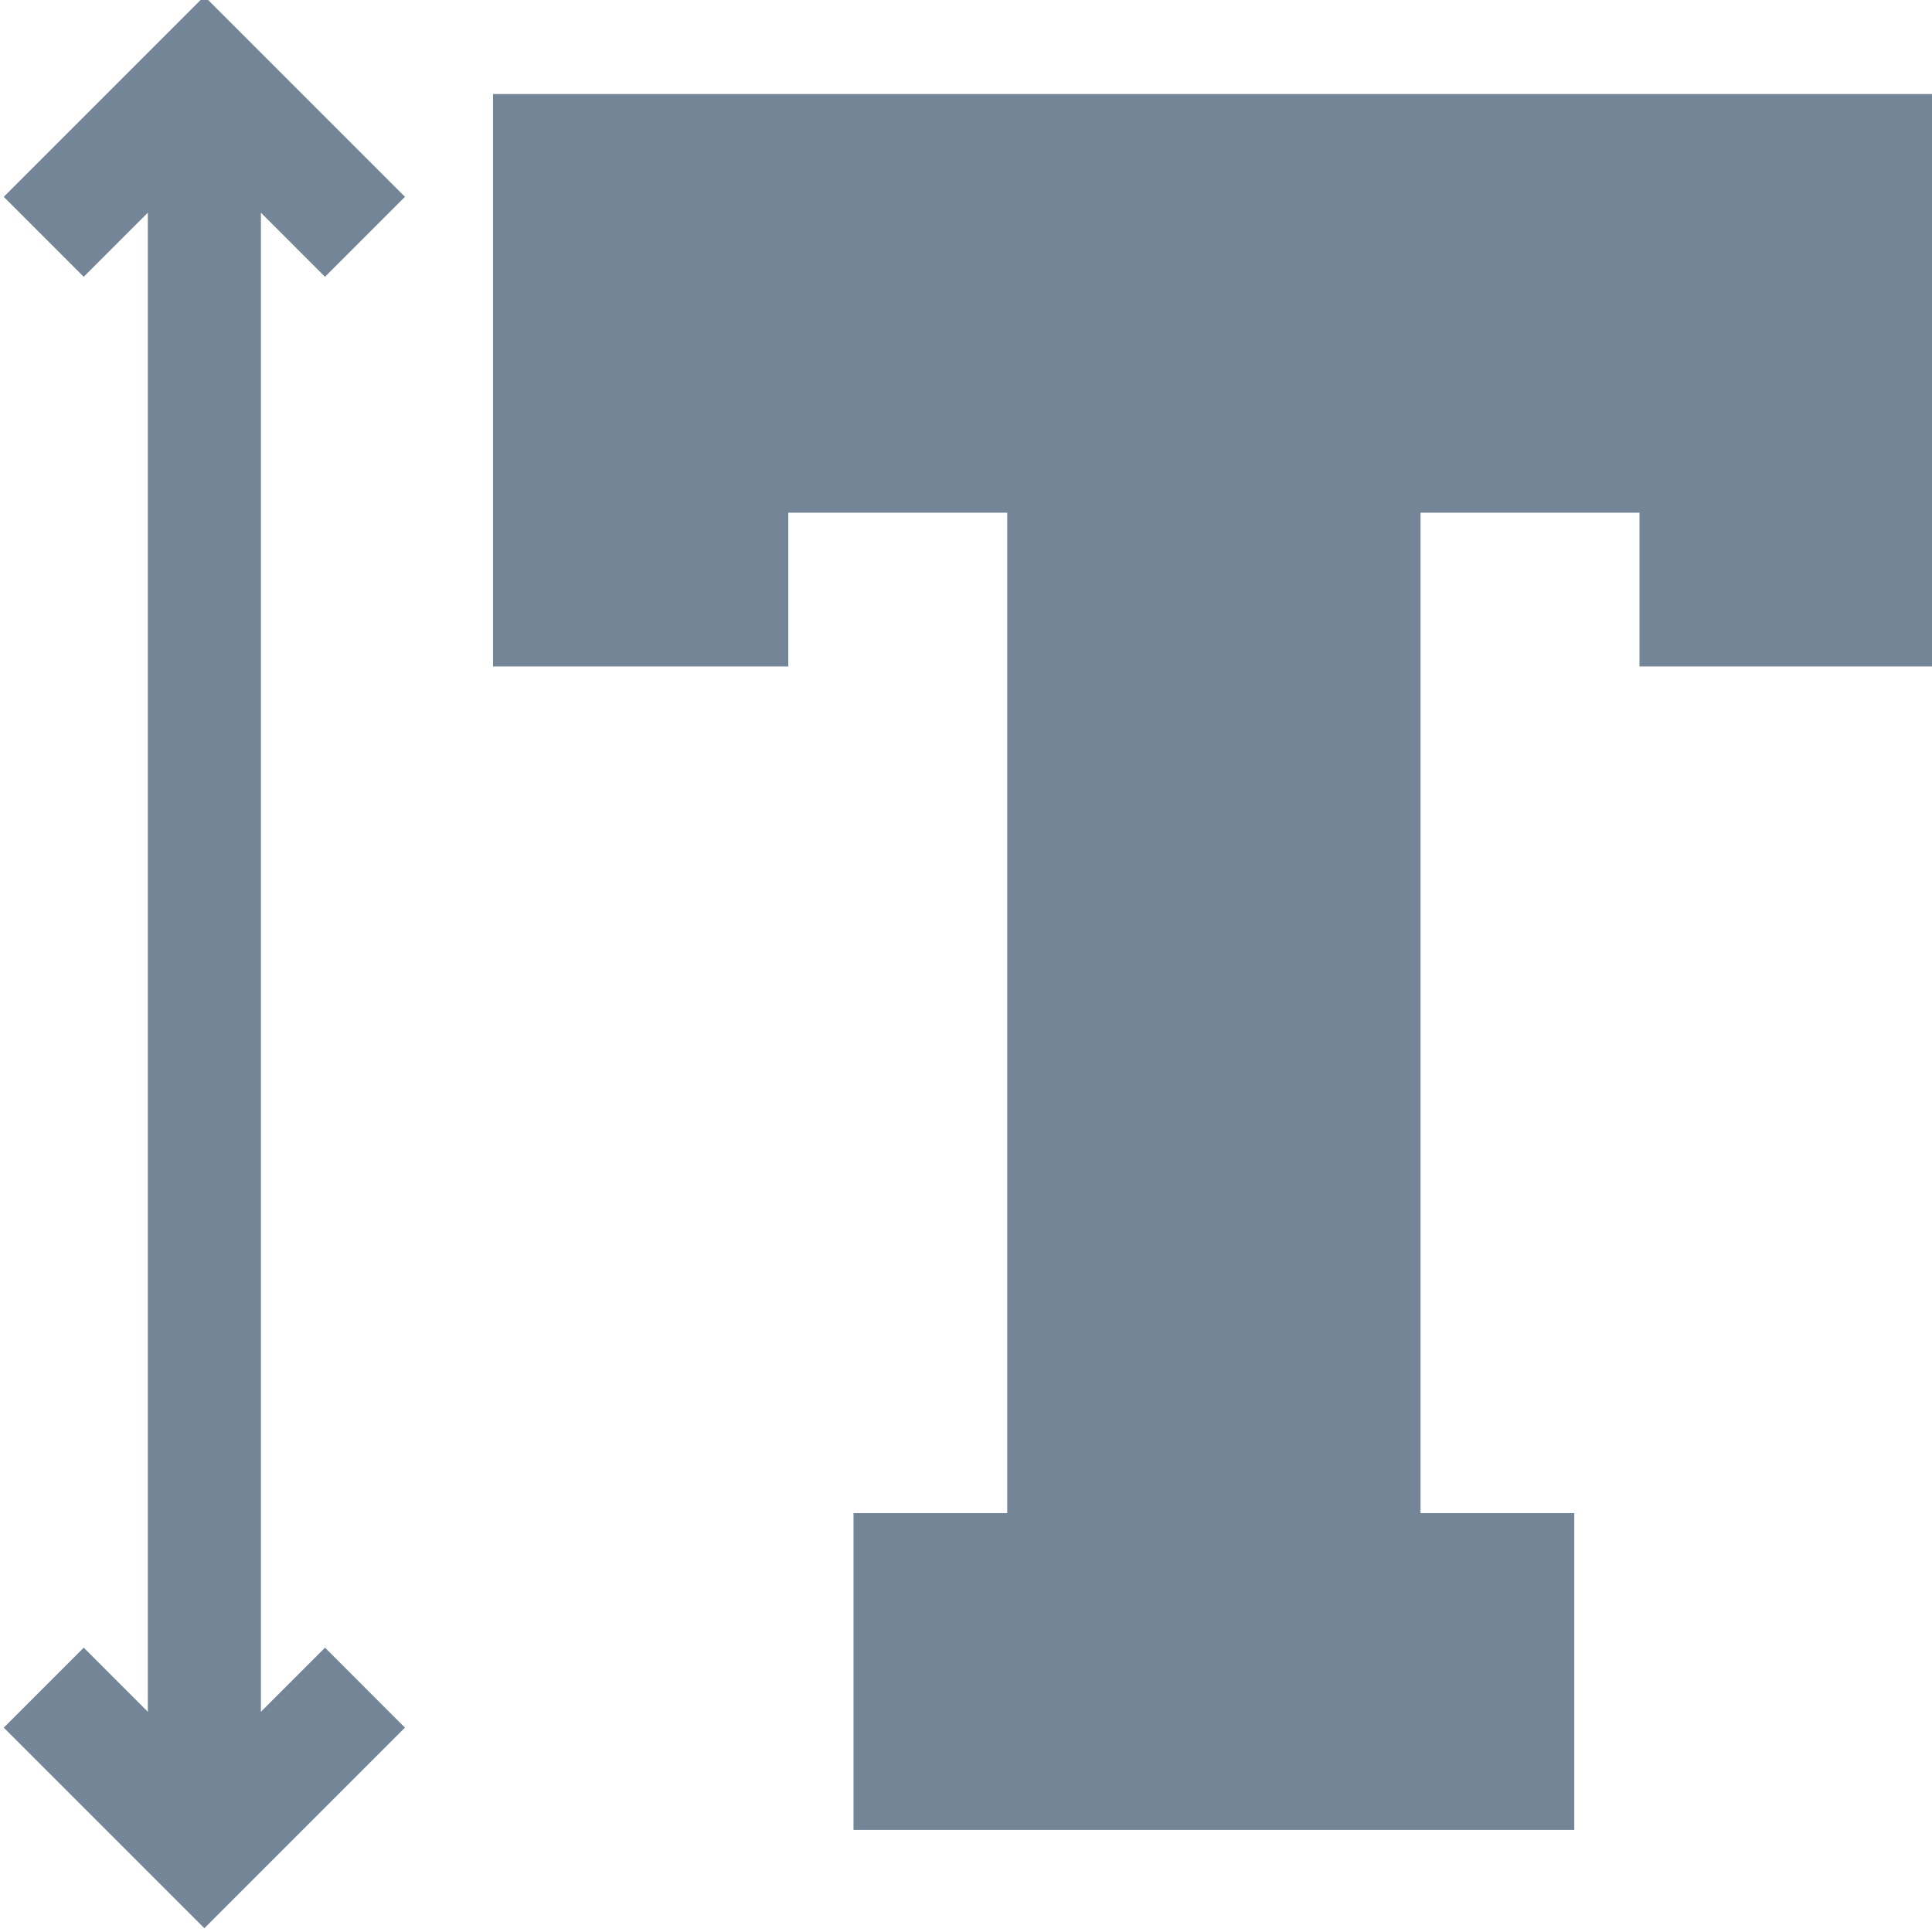
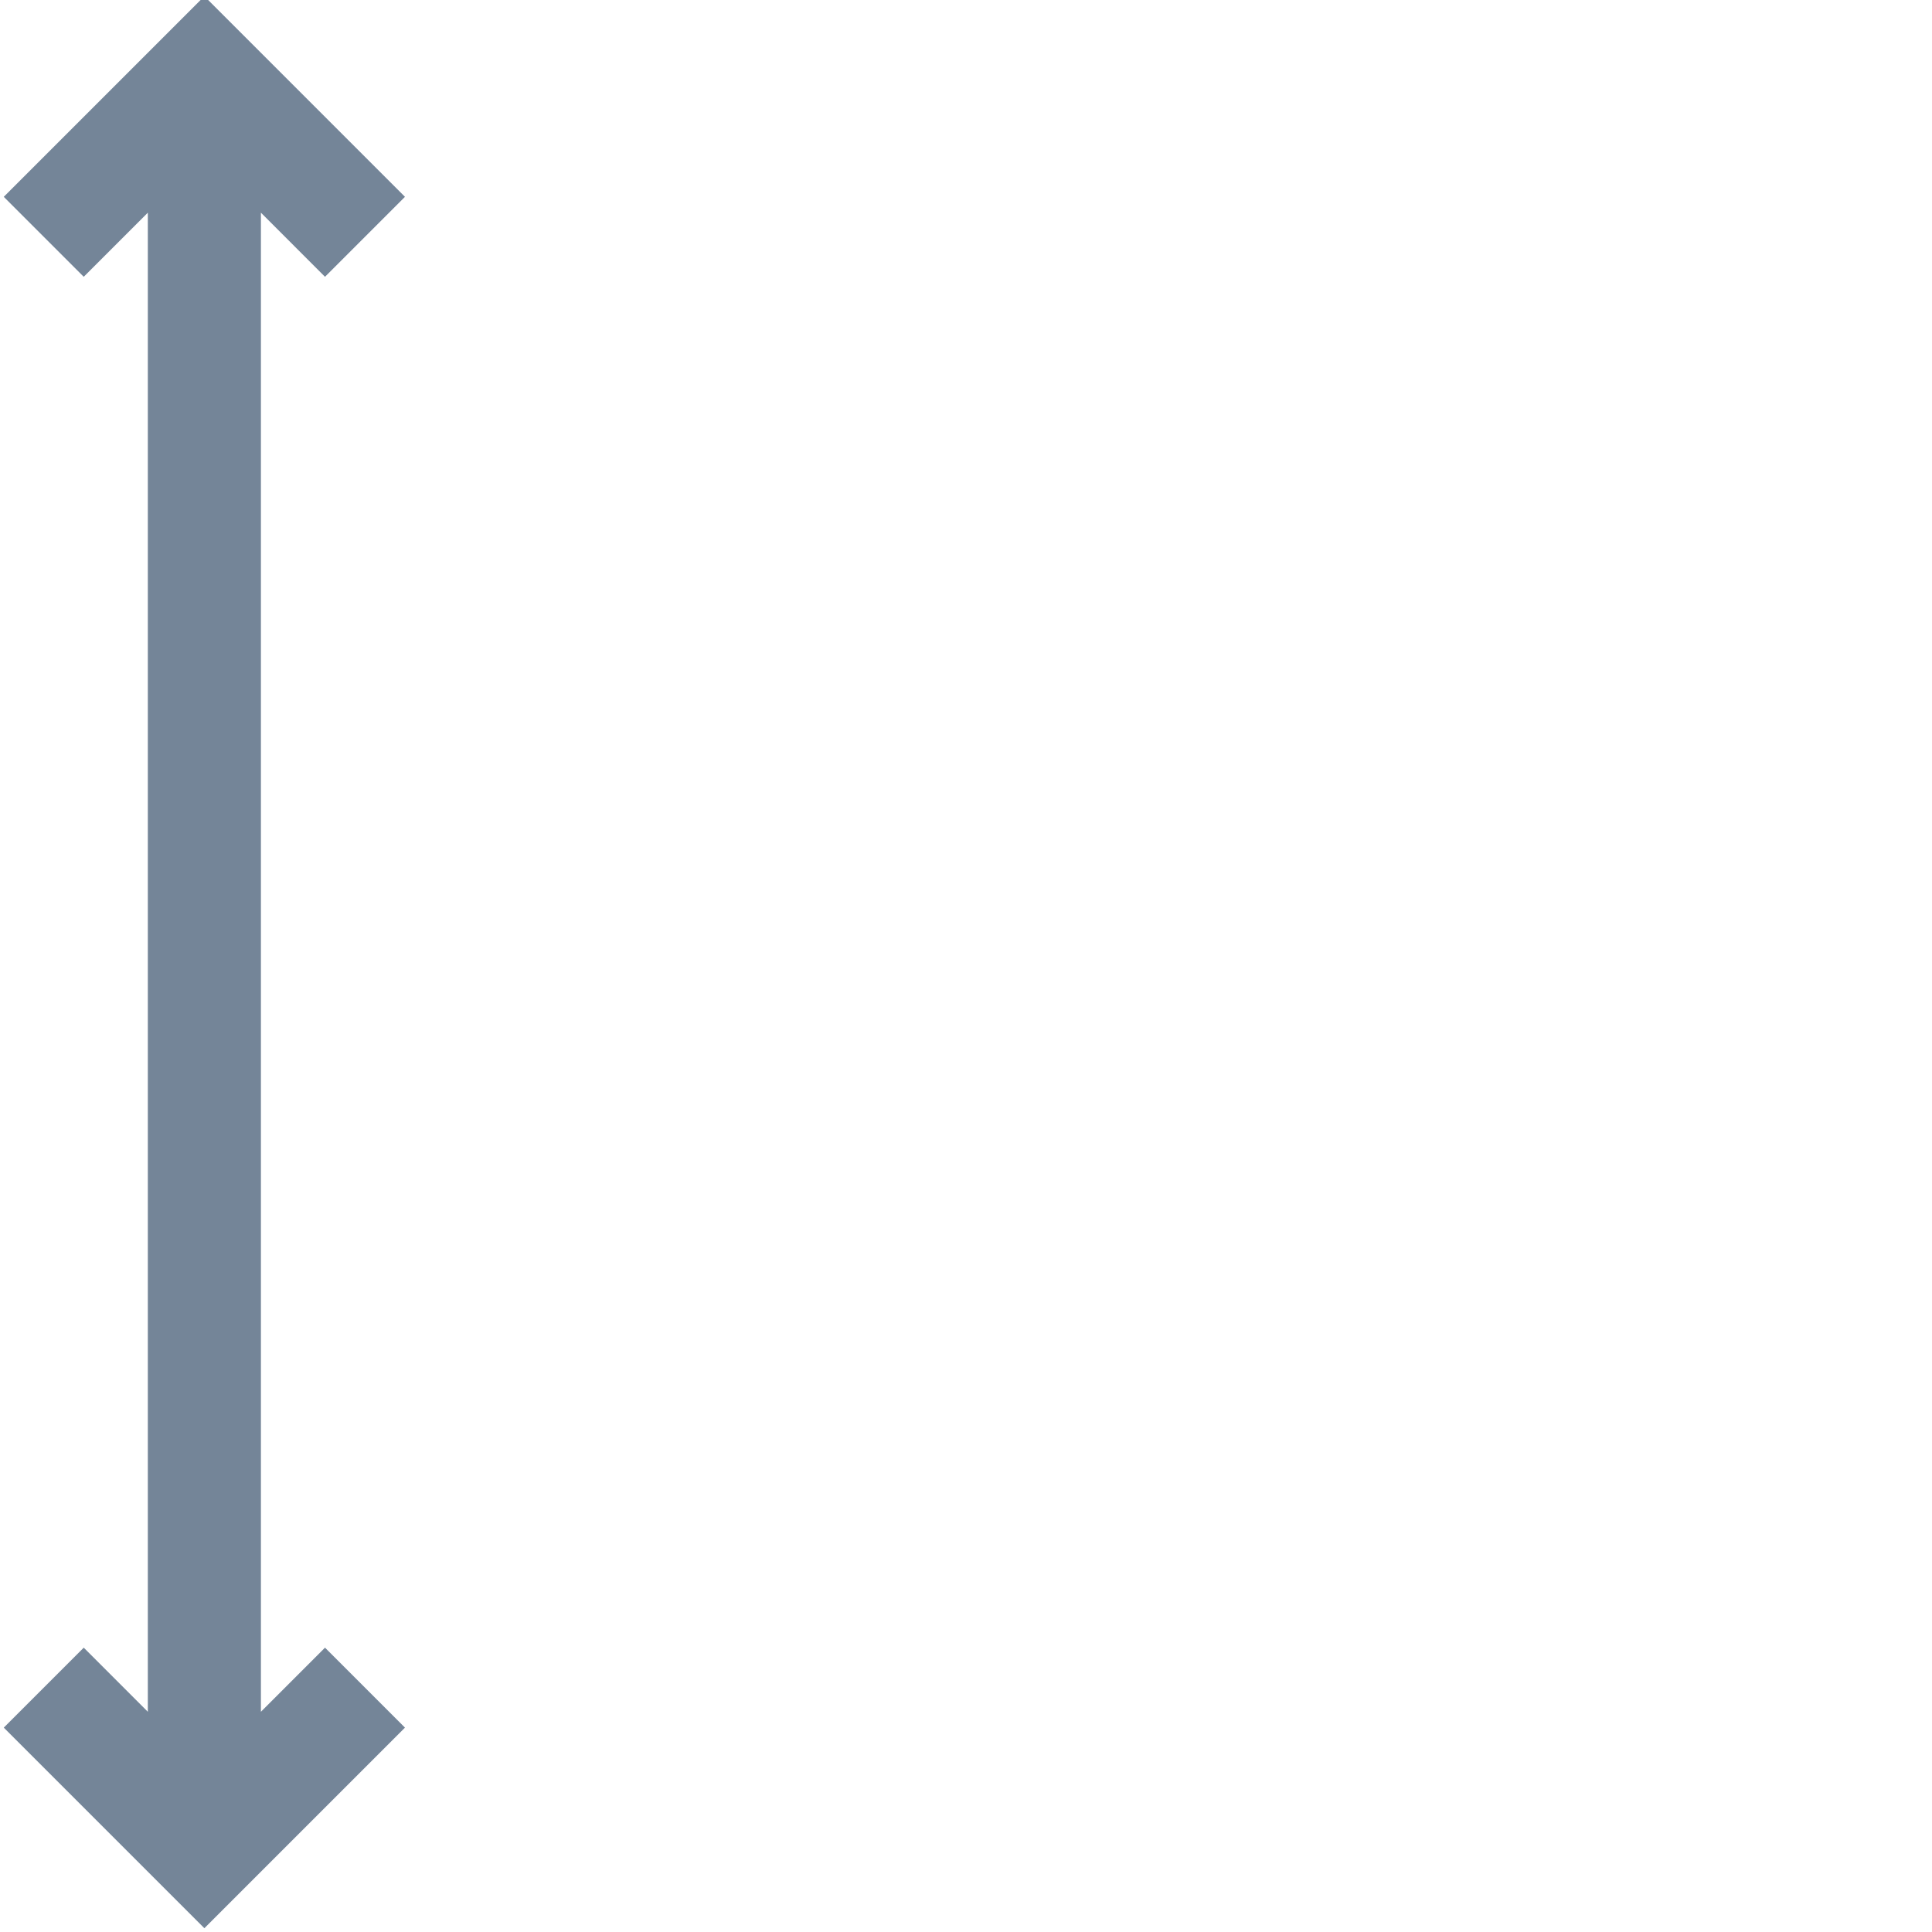
<svg xmlns="http://www.w3.org/2000/svg" height="300" version="1.1" viewBox="0 1 511 512" width="300">
  <g width="100%" height="100%" transform="matrix(1,0,0,1,0,0)">
    <g id="surface1">
-       <path d="M 512.238 25.926 L 130.152 25.926 L 130.152 177.621 L 208.406 177.621 L 208.406 136.871 L 266.43 136.871 L 266.43 401.996 L 225.691 401.996 L 225.691 485.945 L 416.695 485.945 L 416.695 401.996 L 375.957 401.996 L 375.957 136.871 L 433.98 136.871 L 433.98 177.621 L 512.238 177.621 Z M 512.238 25.926 " style="fill-rule: nonzero;" fill="#748598" fill-opacity="1" data-original-color="#000000ff" stroke="none" stroke-opacity="1" />
      <path d="M 21.691 437.648 L 0.5 458.84 L 53.66 512 L 106.82 458.84 L 85.629 437.648 L 68.645 454.637 L 68.645 57.363 L 85.629 74.352 L 106.82 53.16 L 53.66 0 L 0.5 53.16 L 21.691 74.352 L 38.676 57.363 L 38.676 454.637 Z M 21.691 437.648 " style="fill-rule: nonzero;" fill="#748598" fill-opacity="1" data-original-color="#000000ff" stroke="none" stroke-opacity="1" />
    </g>
  </g>
</svg>